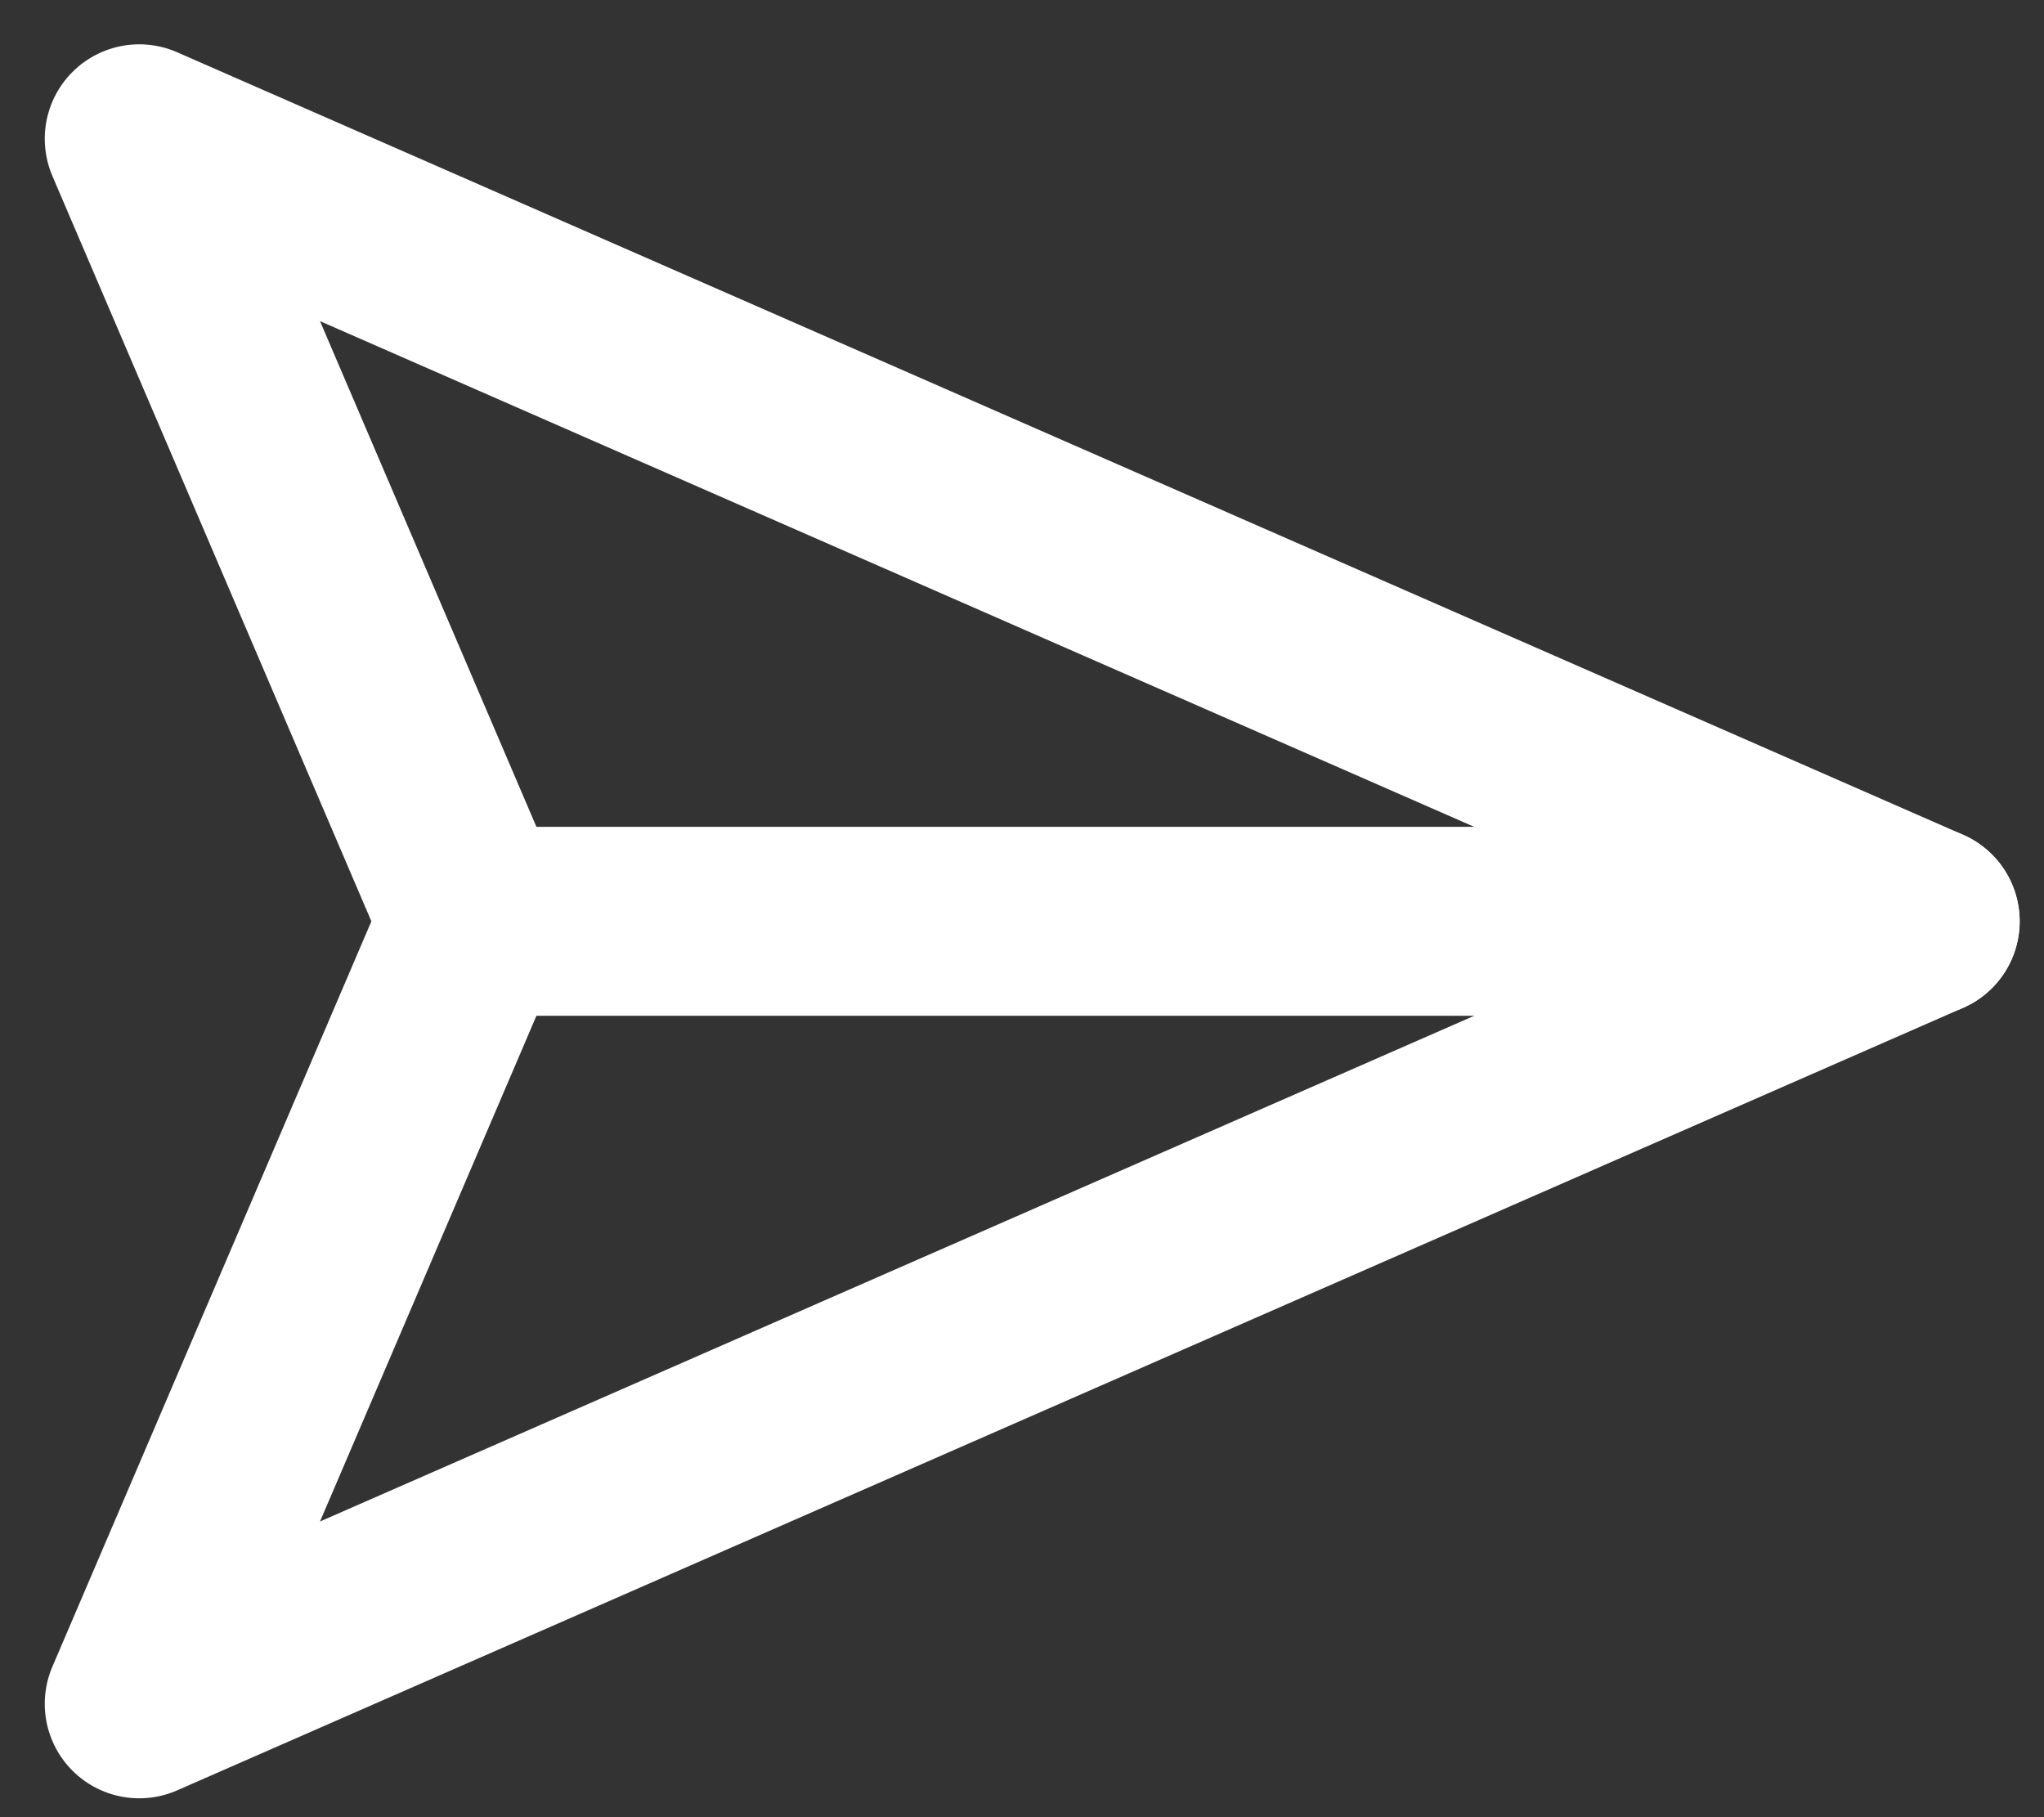
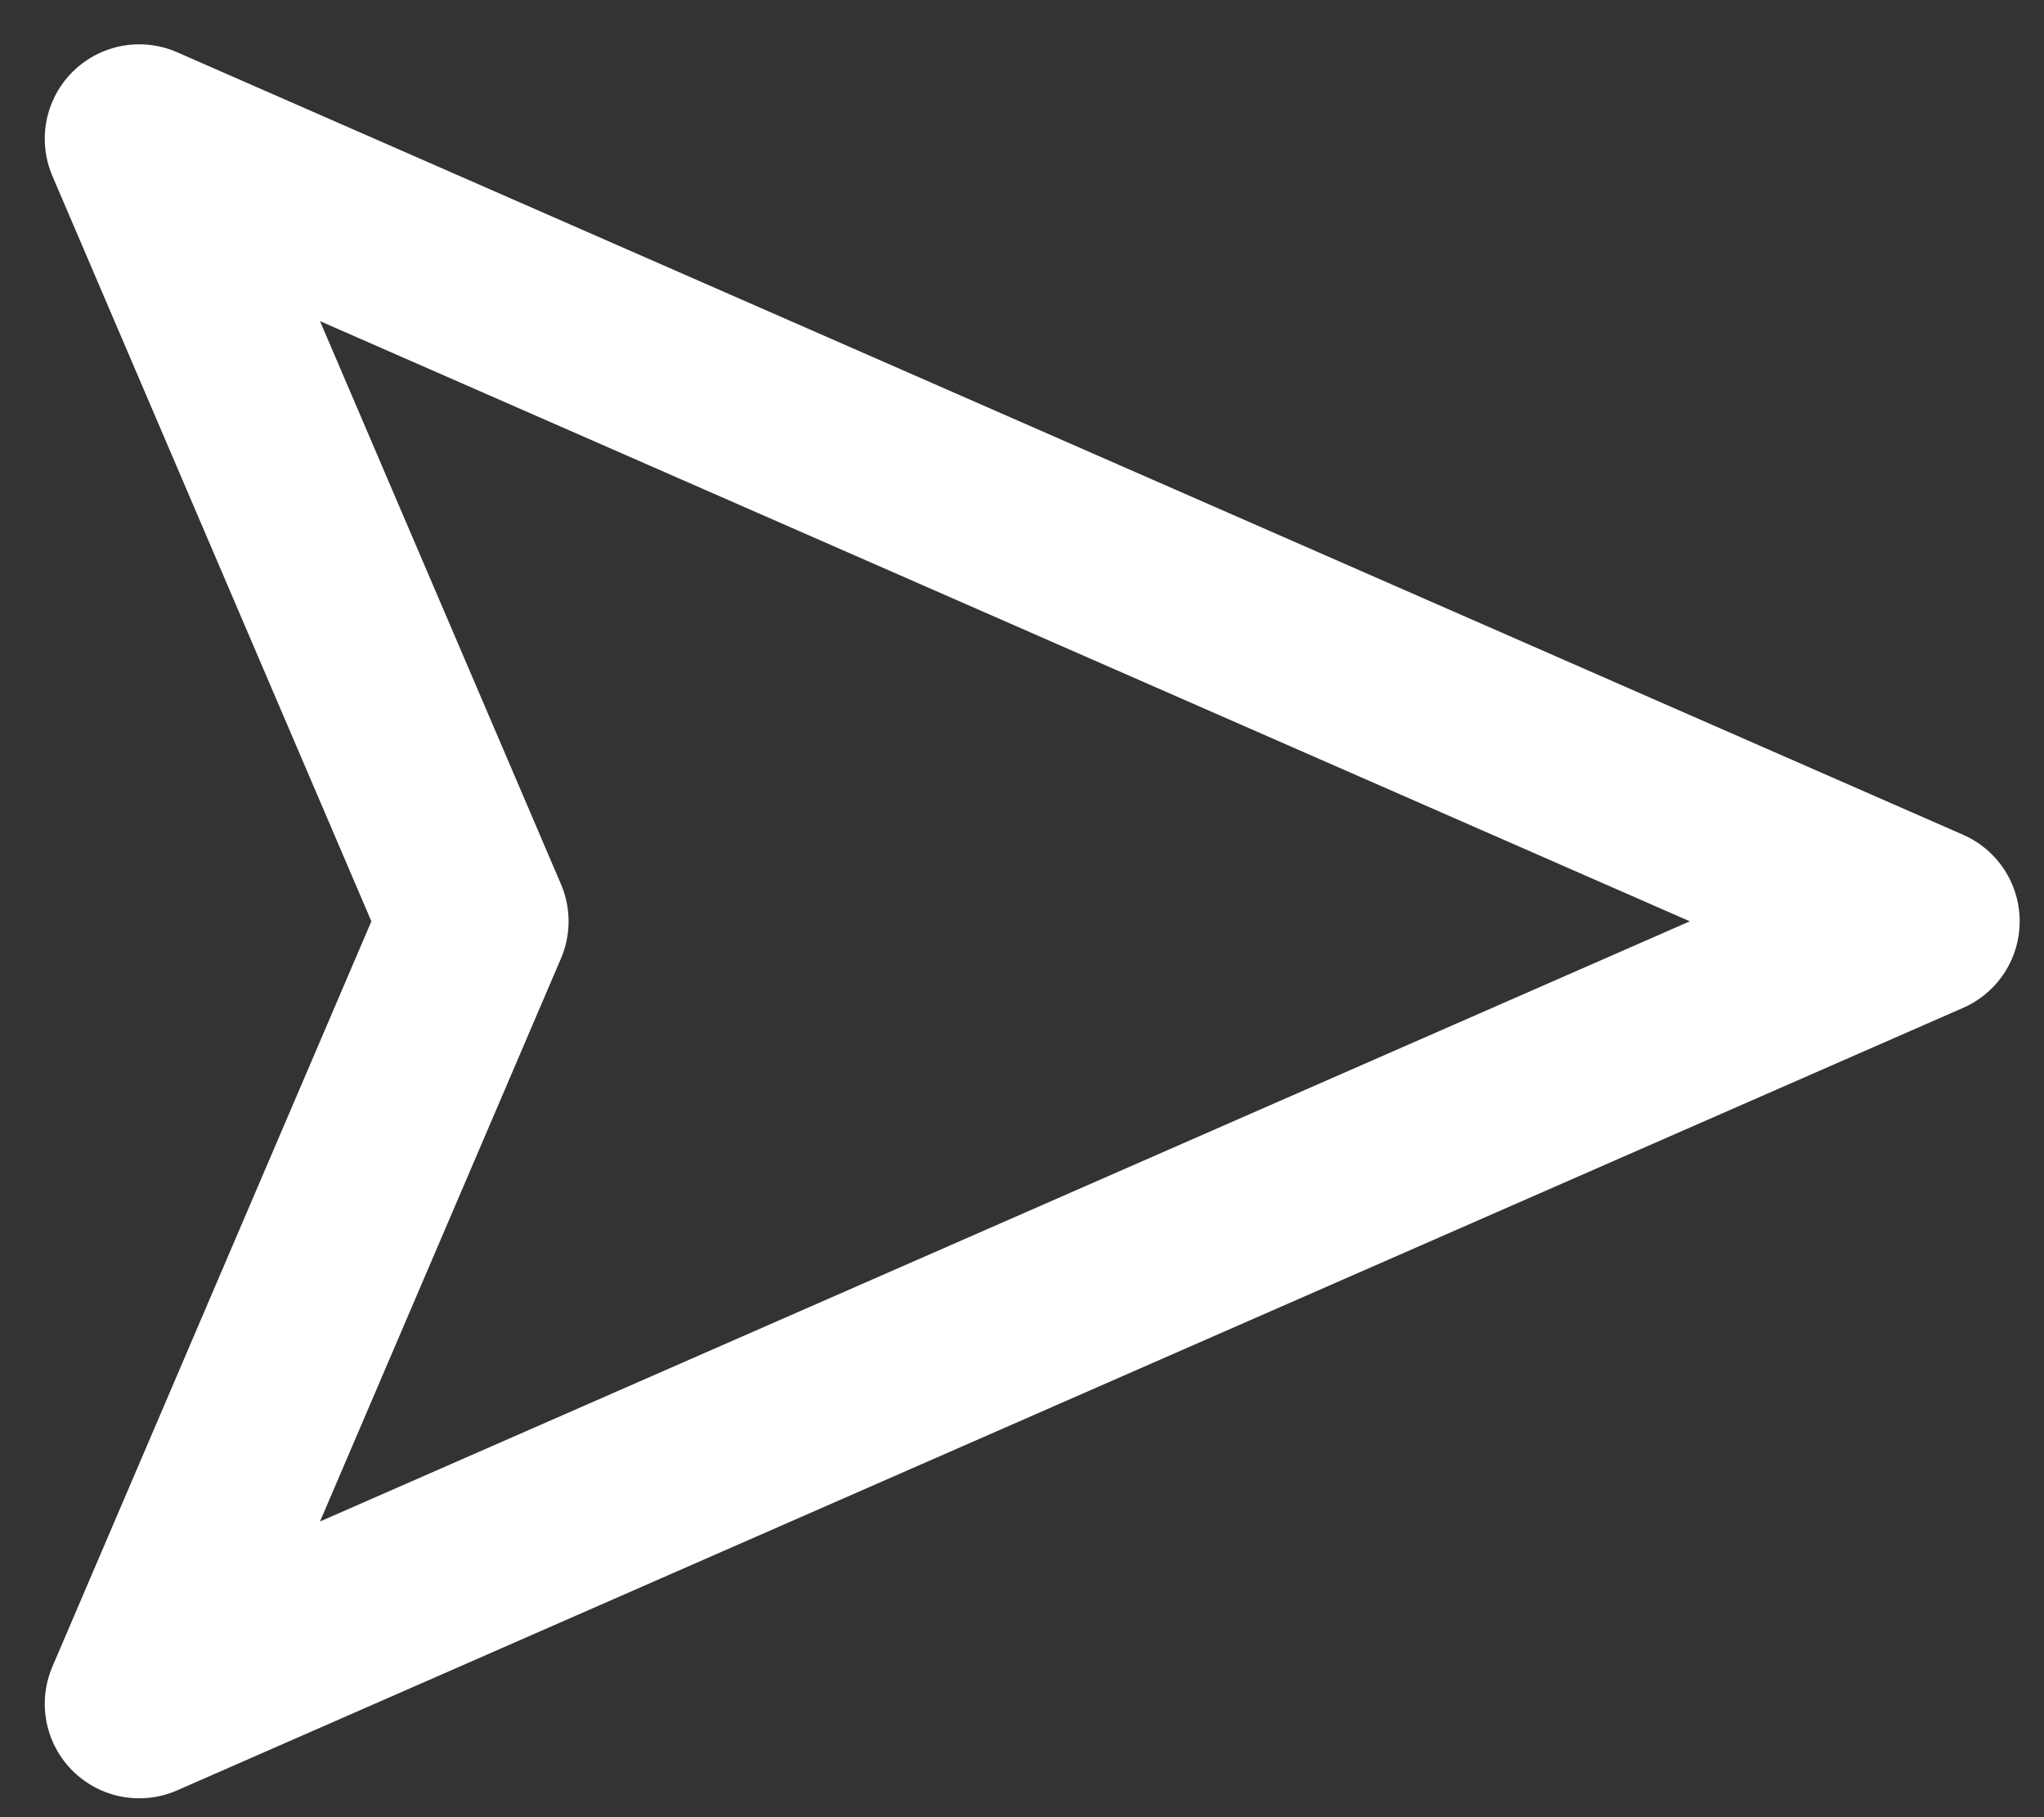
<svg xmlns="http://www.w3.org/2000/svg" width="45" height="40" viewBox="0 0 45 40" fill="none">
  <rect x="0" y="0" width="45" height="40" fill="#333333" stroke="none" />
  <path d="M42.385 20.28L3.065 37.505L10.438 20.28L3.065 3.055L42.385 20.28Z" stroke="white" stroke-width="4.159" stroke-linecap="round" stroke-linejoin="round" />
-   <path d="M10.308 20.28H42.384" stroke="white" stroke-width="4.159" stroke-linecap="round" stroke-linejoin="round" />
</svg>